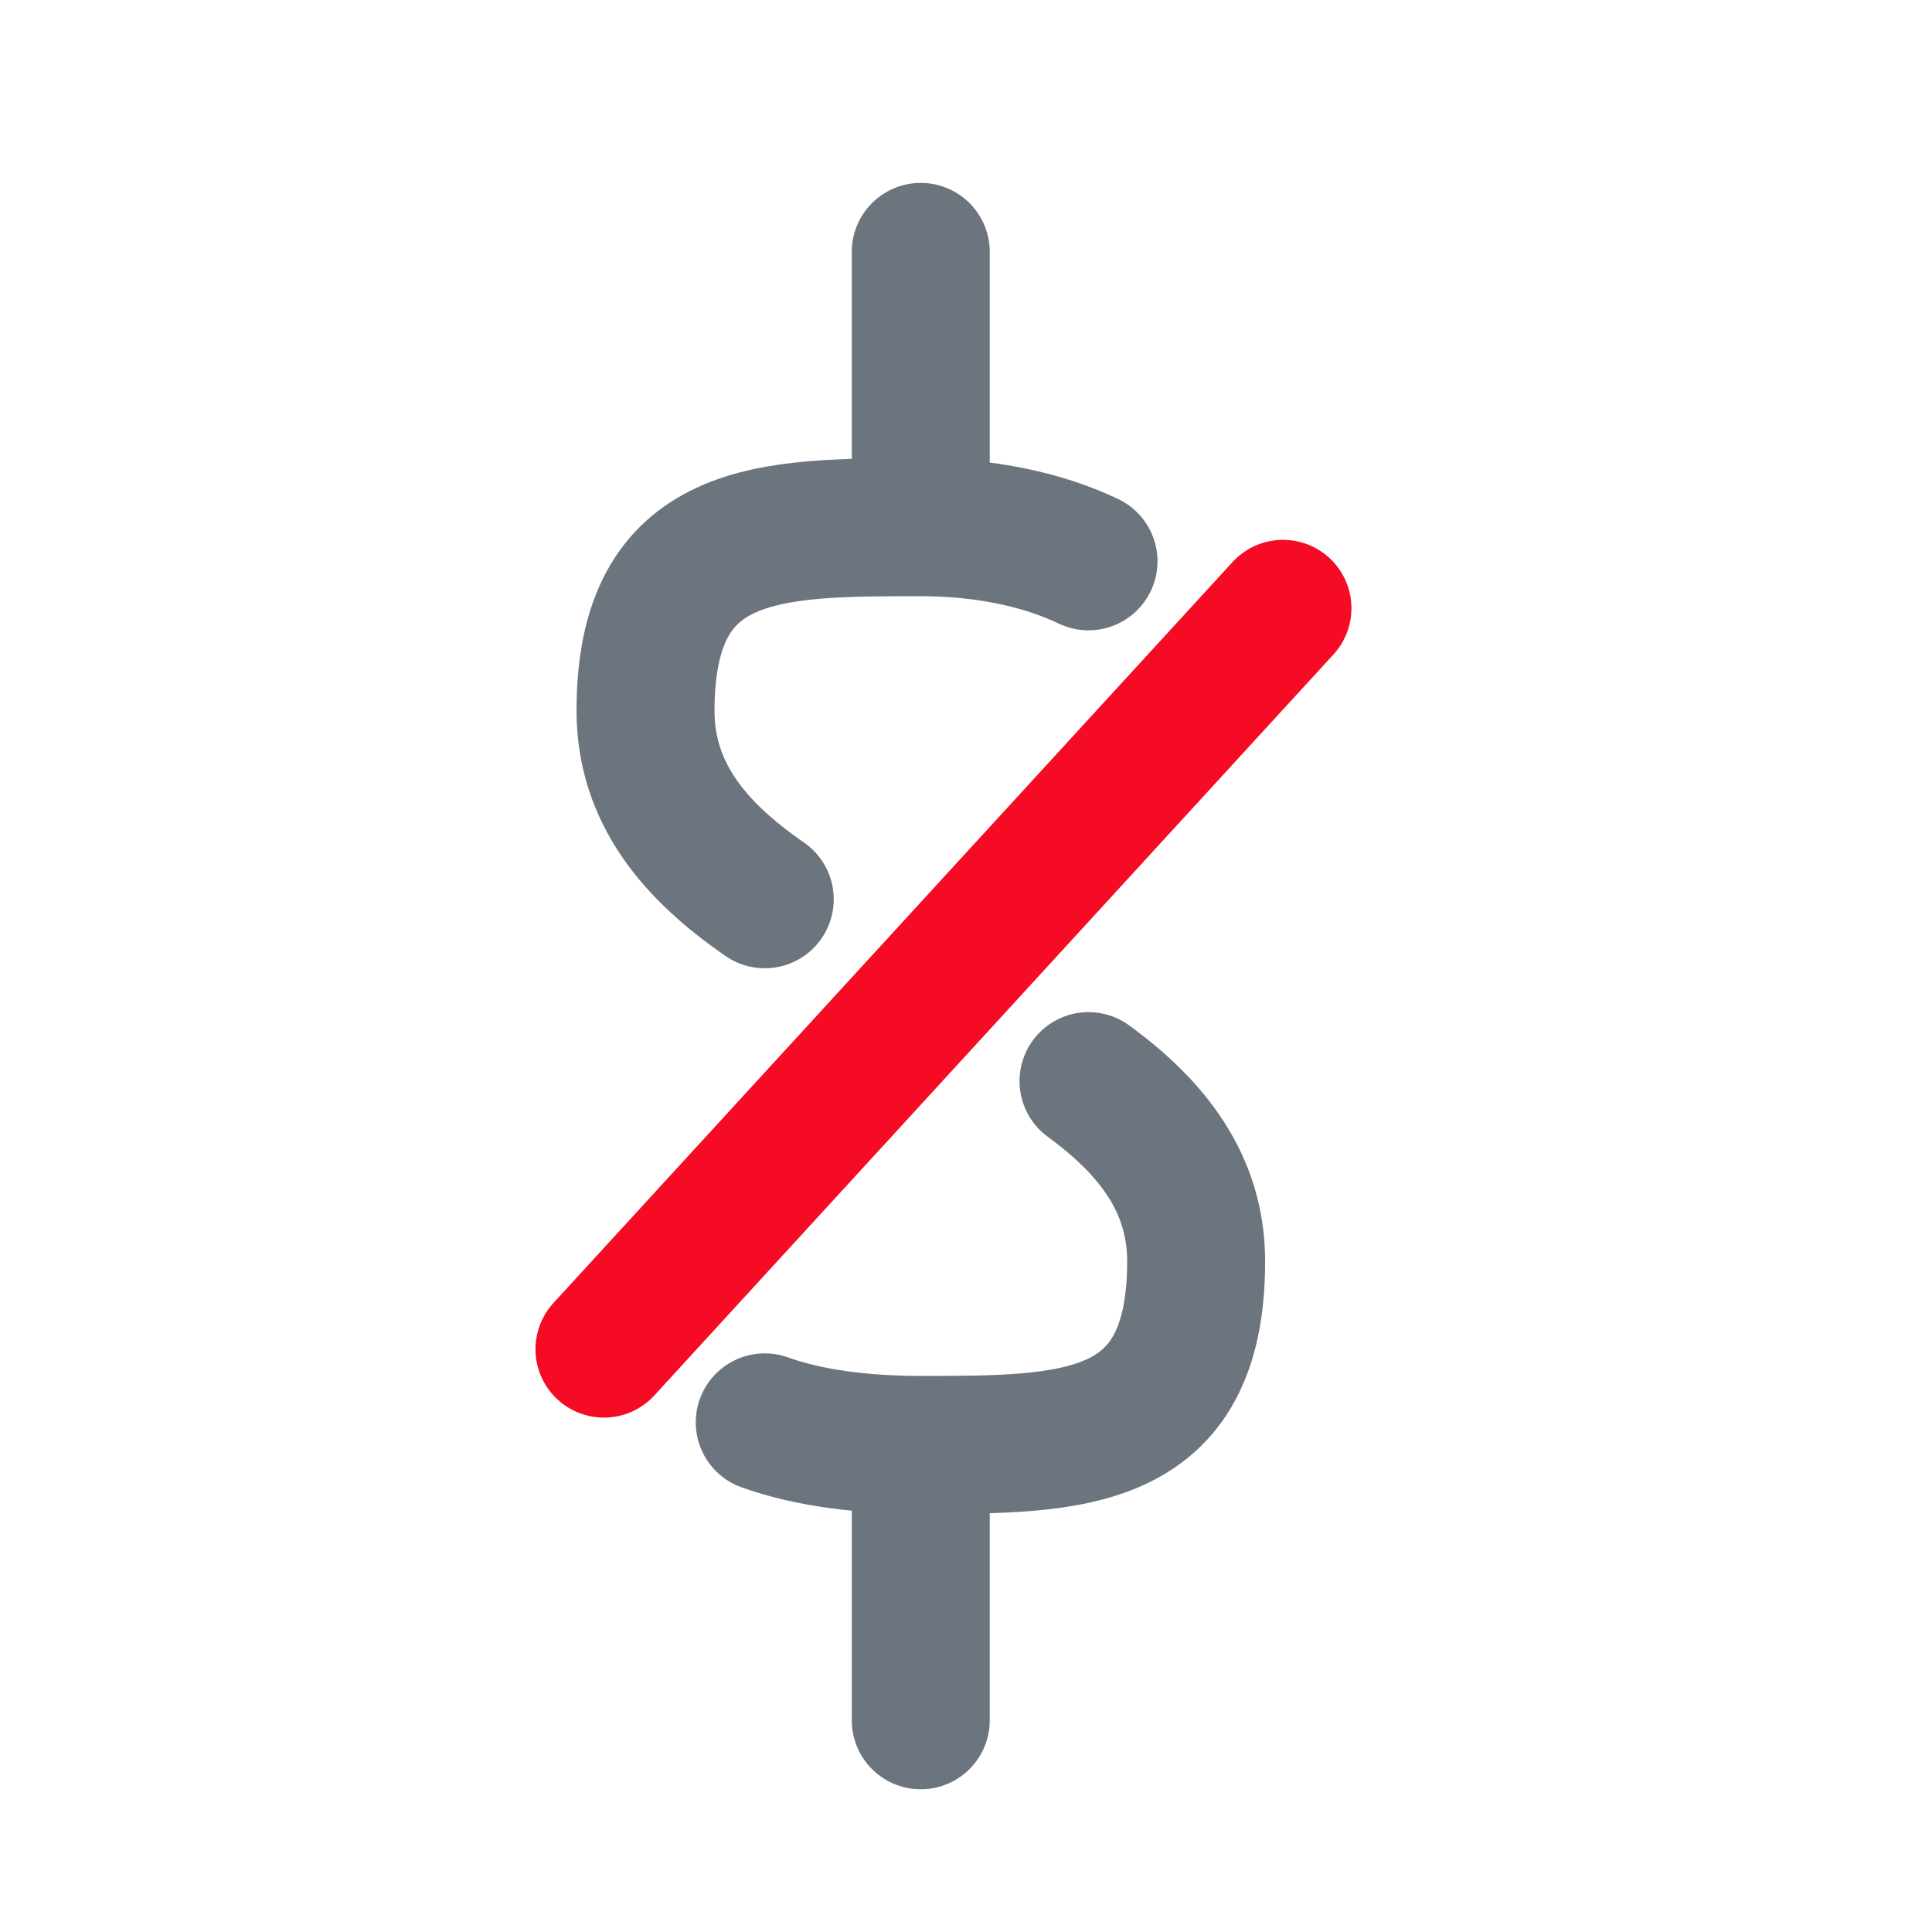
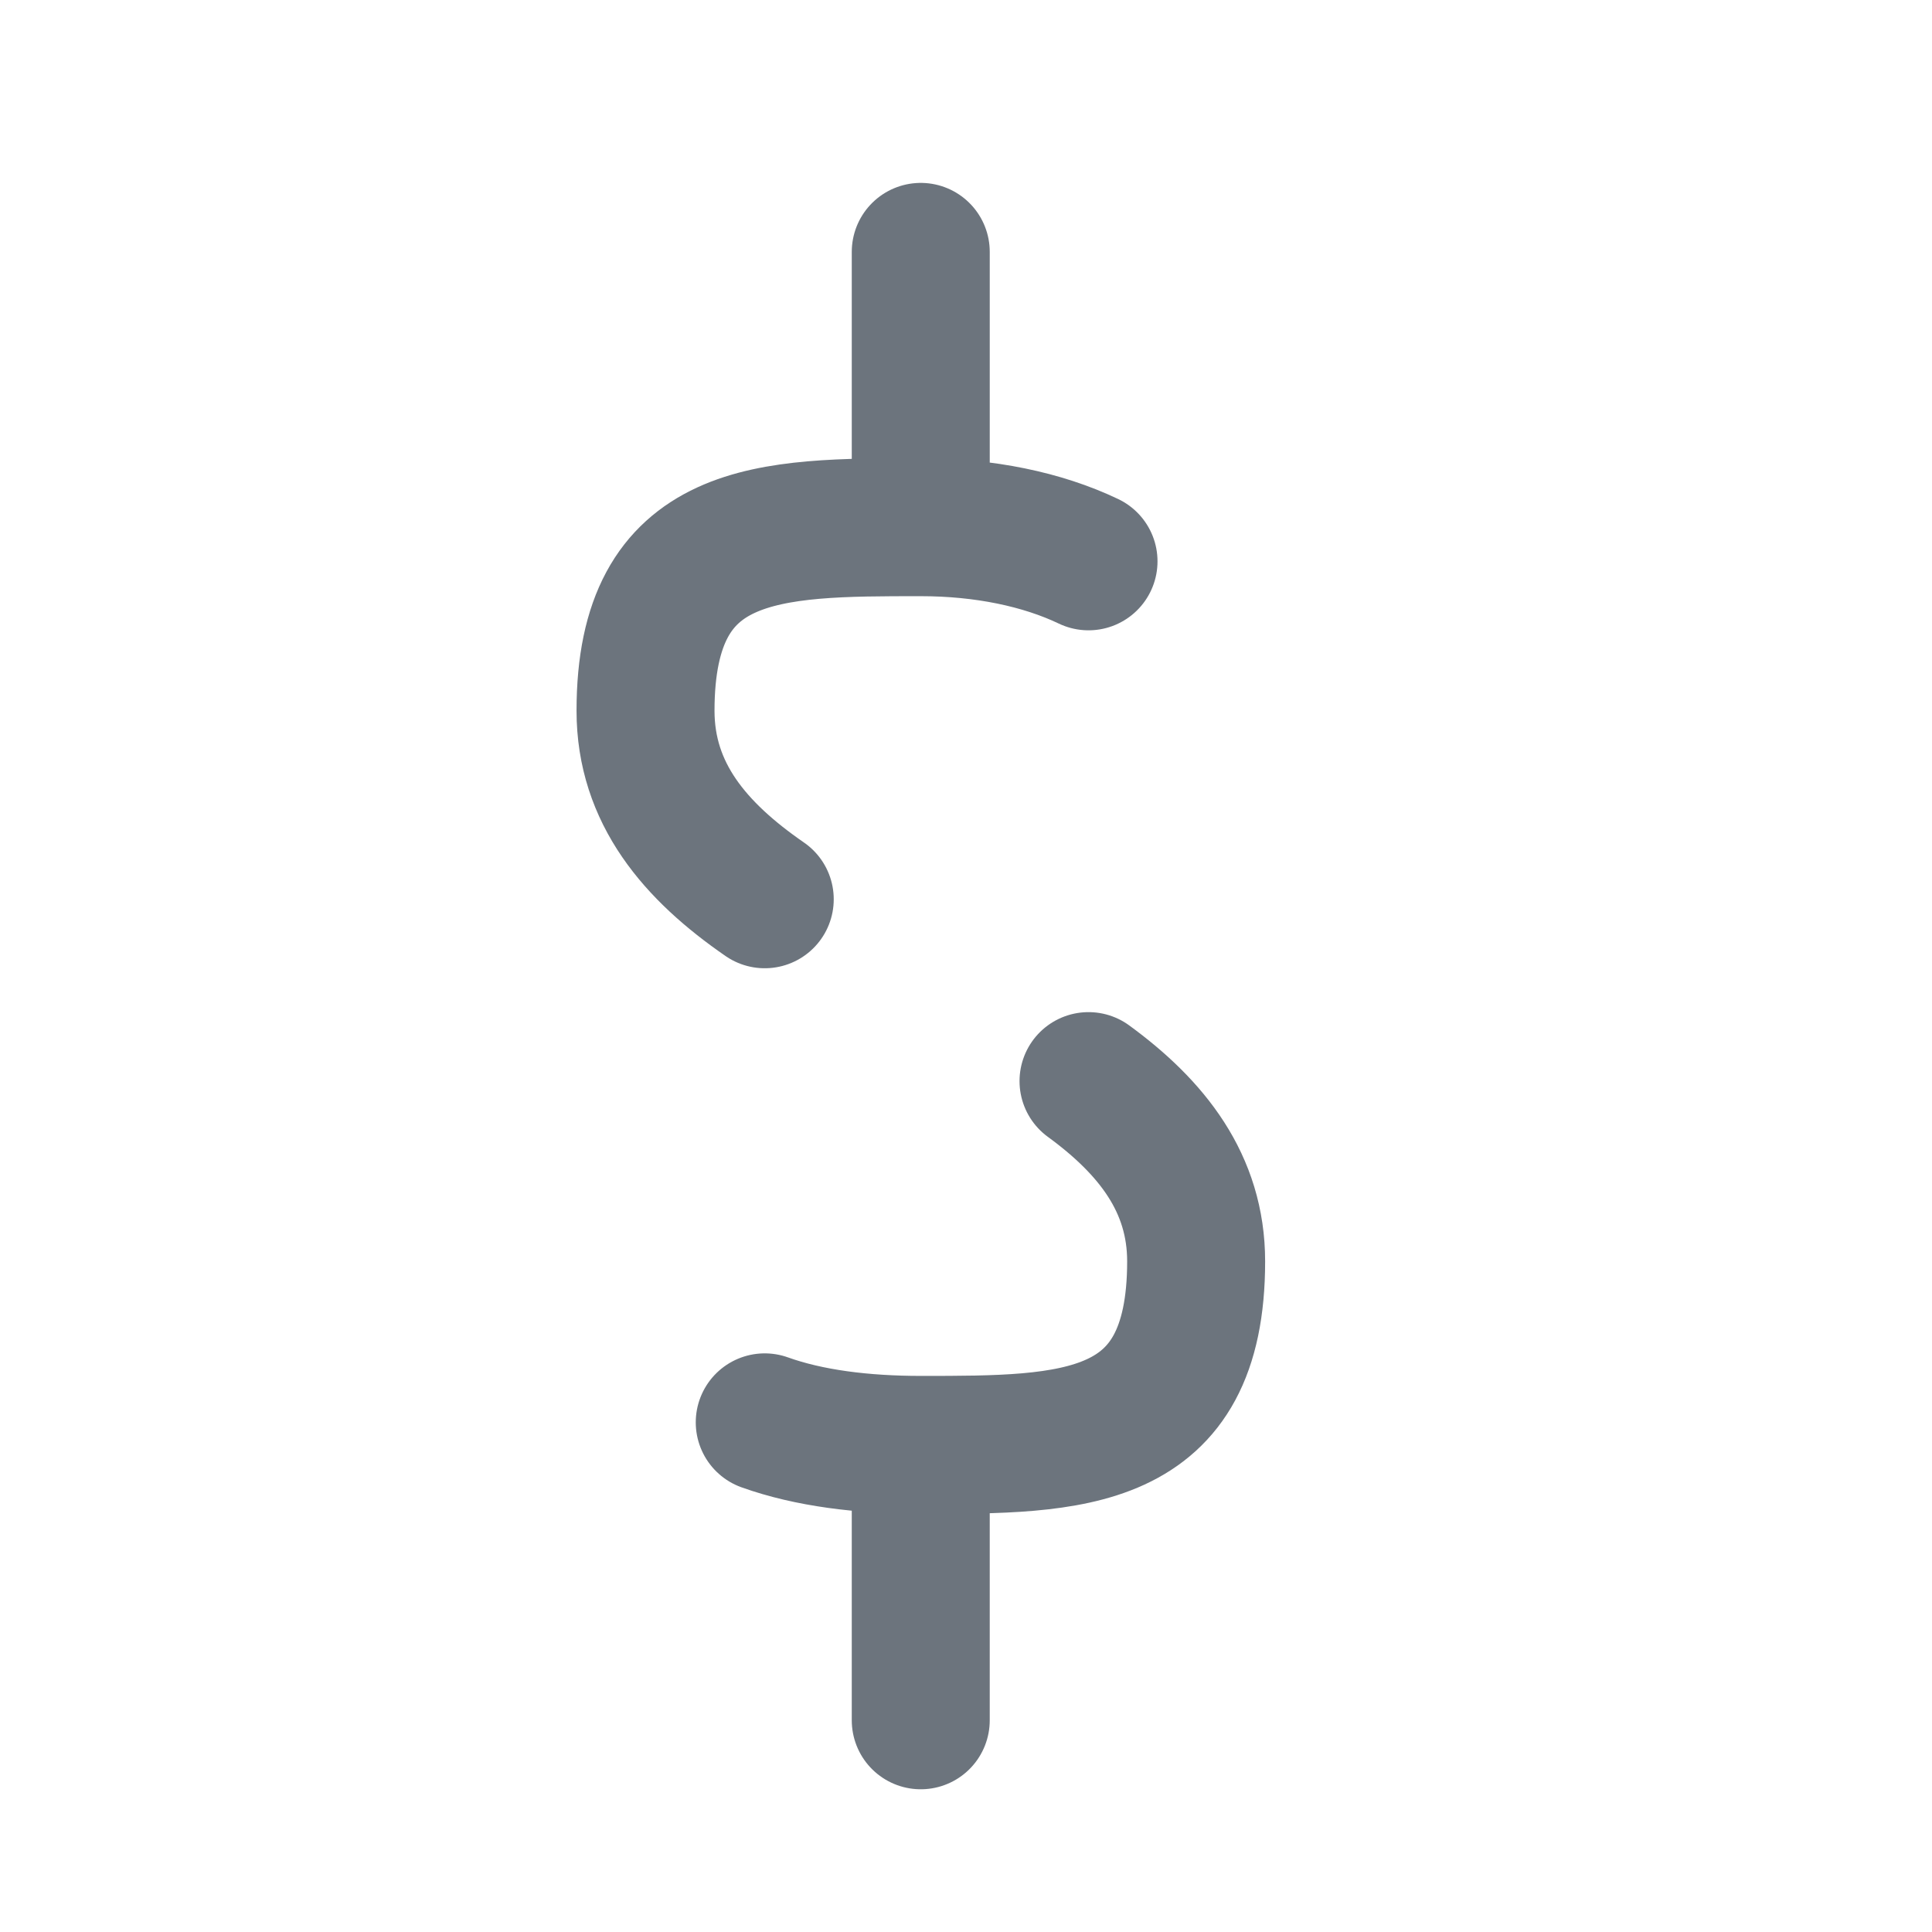
<svg xmlns="http://www.w3.org/2000/svg" width="24" height="24" viewBox="0 0 24 24" fill="none">
  <title>event-canceled-subscription--feature-attribution</title>
  <path d="M11.438 6.549v-3.42m2.084 3.844c-.576-.275-1.299-.424-2.083-.424-1.893 0-3.42 0-3.42 2.28 0 1.027.617 1.746 1.481 2.342m4.022 2.259c.787.575 1.337 1.27 1.337 2.239 0 2.28-1.528 2.28-3.42 2.28-.72 0-1.389-.083-1.939-.28m1.938.281v3.42" stroke="#6C747D" stroke-width="1.714" stroke-linecap="round" stroke-linejoin="round" />
-   <path d="M15.938 7.556 7.502 16.76" stroke="#F50B23" stroke-width="1.7" stroke-linecap="round" />
</svg>